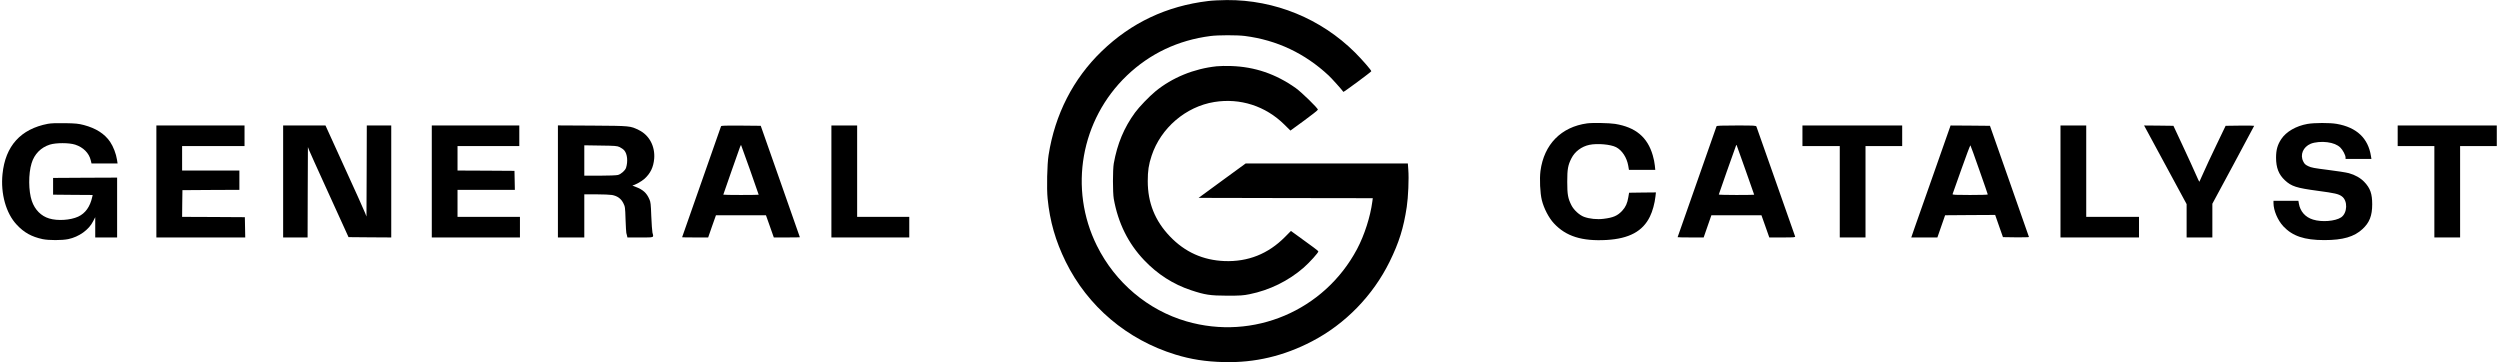
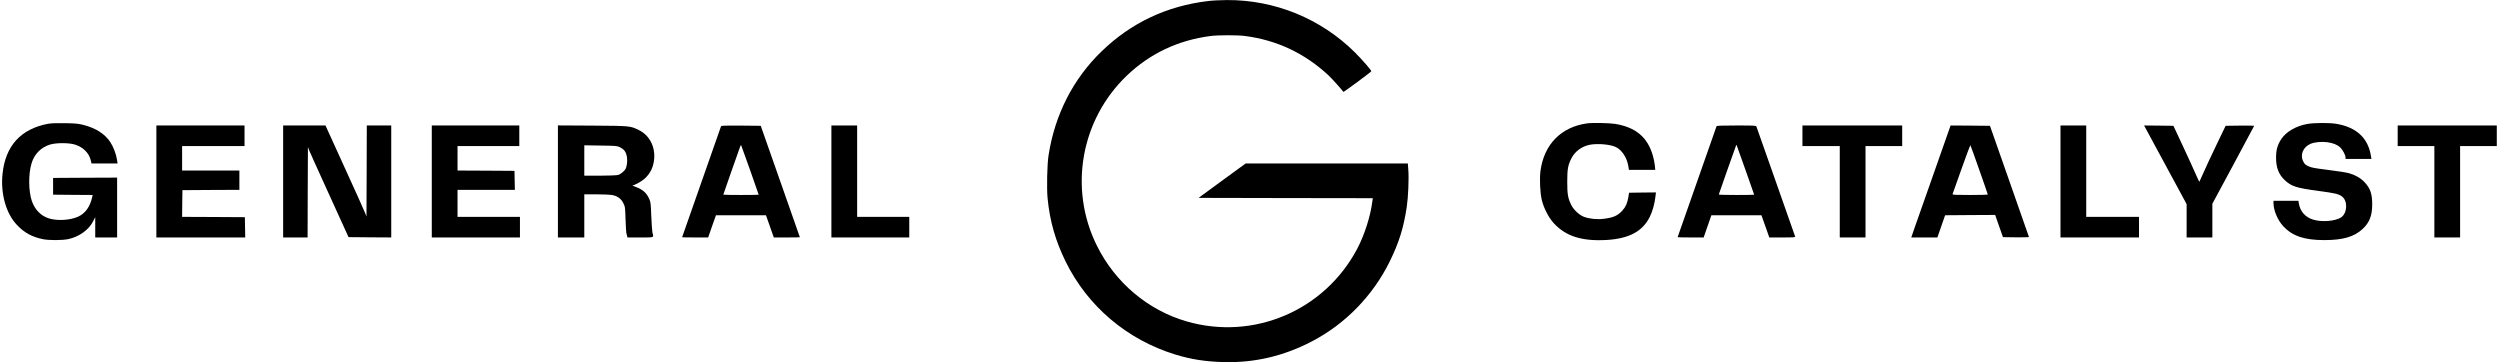
<svg xmlns="http://www.w3.org/2000/svg" version="1.0" width="3885pt" height="563pt" viewBox="0 0 3885 563" preserveAspectRatio="xMidYMid meet">
  <g transform="translate(0,563) scale(0.1,-0.1)" fill="#000000" stroke="none">
    <path d="M18775 5614 c-645 -77 -1197 -338 -1654 -780 -444 -428 -727 -982 -826 -1614 -23 -142 -31 -522 -15 -676 35 -355 123 -659 281 -981 342 -694 953 -1212 1705 -1443 240 -74 469 -110 754 -117 479 -12 931 94 1369 323 517 269 946 710 1206 1238 146 297 217 524 266 851 23 152 35 438 24 578 l-7 97 -1260 0 -1260 0 -366 -267 -366 -268 1353 -3 1354 -2 -7 -53 c-31 -235 -122 -520 -237 -737 -509 -959 -1611 -1426 -2651 -1124 -600 174 -1108 603 -1392 1175 -441 887 -252 1959 467 2646 358 341 794 548 1297 613 119 16 415 16 535 1 498 -64 933 -270 1303 -615 47 -44 210 -225 228 -254 4 -7 434 311 434 321 0 17 -141 179 -254 292 -530 526 -1245 818 -1991 814 -99 -1 -229 -7 -290 -15z" />
-     <path d="M18908 4600 c-353 -37 -693 -176 -953 -390 -98 -81 -252 -241 -317 -330 -171 -235 -275 -484 -330 -790 -17 -100 -17 -450 0 -550 67 -375 223 -691 471 -952 209 -220 452 -376 730 -468 217 -72 295 -84 561 -85 206 0 249 3 348 23 312 63 604 207 840 412 94 82 234 238 229 254 -3 10 -85 71 -329 247 l-97 70 -93 -94 c-261 -263 -574 -387 -938 -374 -335 13 -617 140 -849 383 -233 243 -345 523 -345 859 0 161 14 256 60 395 142 430 530 763 974 835 402 65 796 -62 1088 -350 l95 -94 213 155 c118 86 214 162 214 170 0 24 -257 274 -346 337 -309 218 -634 329 -1002 341 -75 3 -176 1 -224 -4z" />
    <path d="M744 3706 c-423 -81 -661 -344 -705 -781 -31 -304 54 -610 221 -787 113 -122 231 -187 402 -224 96 -20 300 -20 398 0 168 35 322 145 388 279 l32 62 0 -157 0 -158 170 0 170 0 0 465 0 465 -497 -2 -498 -3 0 -130 0 -130 308 -3 307 -2 -6 -28 c-34 -155 -107 -257 -220 -309 -120 -55 -320 -68 -450 -28 -125 37 -222 135 -269 271 -53 153 -55 424 -4 588 43 142 145 245 284 289 98 30 299 30 394 -1 125 -41 214 -130 241 -242 l12 -50 202 0 203 0 -9 58 c-14 92 -57 204 -107 278 -86 126 -220 211 -408 261 -86 22 -123 26 -293 29 -135 2 -217 -1 -266 -10z" />
    <path d="M24665 3713 c-404 -55 -671 -326 -726 -739 -16 -124 -6 -345 21 -454 32 -129 108 -275 187 -360 188 -203 437 -281 821 -259 350 21 561 135 672 364 41 83 74 205 86 313 l7 62 -209 -2 -208 -3 -12 -71 c-15 -92 -42 -152 -94 -208 -73 -79 -140 -108 -289 -126 -103 -13 -221 -1 -307 31 -71 27 -157 106 -194 179 -54 107 -65 167 -65 365 0 198 11 258 65 365 53 105 157 183 278 209 123 26 330 8 416 -36 93 -48 167 -161 189 -289 l11 -64 204 0 205 0 -7 69 c-3 37 -17 108 -32 157 -82 283 -266 437 -586 489 -86 14 -353 19 -433 8z" />
    <path d="M35857 3704 c-177 -32 -329 -120 -405 -234 -59 -88 -82 -169 -82 -290 0 -156 41 -262 138 -352 101 -94 179 -119 508 -163 268 -36 323 -48 376 -86 95 -68 88 -260 -11 -327 -91 -60 -301 -77 -437 -34 -121 37 -200 128 -220 251 l-7 41 -193 0 -194 0 0 -37 c1 -114 65 -265 153 -360 143 -152 327 -214 637 -214 289 0 465 51 595 173 107 100 149 206 149 383 0 165 -30 250 -123 348 -58 61 -144 110 -240 136 -40 11 -186 34 -325 51 -215 27 -259 35 -306 58 -44 21 -60 36 -77 72 -54 105 -3 226 115 276 62 26 174 36 258 24 91 -12 157 -39 203 -83 37 -35 81 -119 81 -154 l0 -23 201 0 201 0 -7 43 c-43 279 -222 448 -532 502 -107 19 -350 18 -456 -1z" />
    <path d="M2430 2810 l0 -870 690 0 691 0 -3 158 -3 157 -488 3 -487 2 2 208 3 207 443 3 442 2 0 150 0 150 -445 0 -445 0 0 190 0 190 485 0 485 0 0 160 0 160 -685 0 -685 0 0 -870z" />
    <path d="M4400 2810 l0 -870 190 0 190 0 2 703 3 702 19 -50 c11 -27 126 -284 257 -570 130 -286 263 -578 296 -650 l59 -130 332 -3 332 -2 0 870 0 870 -190 0 -190 0 -2 -707 -3 -708 -19 50 c-18 47 -123 280 -476 1053 l-142 312 -329 0 -329 0 0 -870z" />
    <path d="M6710 2810 l0 -870 685 0 685 0 0 160 0 160 -485 0 -485 0 0 210 0 210 445 0 446 0 -3 148 -3 147 -442 3 -443 2 0 190 0 190 480 0 480 0 0 160 0 160 -680 0 -680 0 0 -870z" />
    <path d="M8670 2811 l0 -871 205 0 205 0 0 335 0 335 189 0 c103 0 213 -5 242 -10 83 -16 138 -55 174 -124 29 -58 30 -63 36 -255 4 -108 9 -203 12 -211 3 -8 8 -27 11 -42 l6 -28 200 0 c224 0 210 -6 189 75 -5 22 -13 137 -18 255 -7 190 -10 221 -30 264 -43 99 -101 150 -213 192 -35 12 -56 23 -48 23 32 2 141 62 186 103 93 85 138 180 150 311 16 193 -76 367 -239 446 -133 65 -129 65 -719 69 l-538 3 0 -870z m960 533 c25 -12 58 -35 72 -52 47 -56 58 -170 27 -269 -13 -41 -77 -99 -126 -112 -22 -6 -140 -11 -280 -11 l-243 0 0 236 0 236 253 -4 c229 -3 256 -5 297 -24z" />
    <path d="M11205 3668 c-33 -92 -605 -1722 -605 -1725 0 -2 91 -3 203 -3 l202 0 60 173 61 172 389 0 388 0 61 -172 61 -173 203 0 c111 0 202 1 202 3 0 1 -137 391 -304 867 l-304 865 -306 3 c-240 2 -308 0 -311 -10z m450 -677 c74 -210 135 -384 135 -387 0 -2 -124 -4 -275 -4 -151 0 -275 2 -275 5 0 3 55 160 121 348 67 188 128 361 136 385 9 24 17 41 19 39 2 -2 65 -176 139 -386z" />
    <path d="M12920 2810 l0 -870 605 0 605 0 0 160 0 160 -405 0 -405 0 0 710 0 710 -200 0 -200 0 0 -870z" />
    <path d="M26675 3668 c-21 -56 -605 -1721 -605 -1724 0 -2 91 -4 203 -4 l202 0 60 173 60 172 389 0 389 0 61 -172 61 -173 203 0 c185 0 204 2 198 16 -4 9 -139 393 -300 853 -162 460 -297 844 -301 854 -7 16 -31 17 -311 17 -235 0 -306 -3 -309 -12z m449 -677 c75 -211 136 -386 136 -387 0 -2 -124 -4 -275 -4 -151 0 -275 3 -275 7 0 5 246 705 268 761 2 7 6 11 8 10 2 -2 64 -176 138 -387z" />
    <path d="M28010 3520 l0 -160 290 0 290 0 0 -710 0 -710 200 0 200 0 0 710 0 710 285 0 285 0 0 160 0 160 -775 0 -775 0 0 -160z" />
    <path d="M30292 3623 c-11 -32 -122 -348 -247 -703 -125 -355 -253 -720 -286 -812 l-58 -168 203 0 203 0 60 173 60 172 389 3 389 2 60 -172 61 -173 202 -3 c111 -1 202 1 202 5 -1 5 -137 395 -304 868 l-302 860 -306 3 -306 2 -20 -57z m466 -633 c73 -206 132 -378 132 -382 0 -5 -124 -8 -276 -8 -229 0 -275 2 -271 14 3 7 65 183 138 389 73 207 136 373 139 369 4 -4 66 -176 138 -382z" />
    <path d="M32020 2810 l0 -870 610 0 610 0 0 160 0 160 -410 0 -410 0 0 710 0 710 -200 0 -200 0 0 -870z" />
    <path d="M33331 3658 c7 -13 156 -288 331 -612 l318 -588 0 -259 0 -259 200 0 200 0 0 262 0 262 325 603 c179 332 325 606 325 608 0 3 -100 4 -222 3 l-222 -3 -144 -300 c-80 -165 -170 -360 -202 -433 -32 -73 -60 -135 -62 -137 -2 -2 -27 51 -56 118 -29 67 -119 264 -200 437 l-147 315 -228 3 -228 2 12 -22z" />
    <path d="M37260 3520 l0 -160 285 0 285 0 0 -710 0 -710 200 0 200 0 0 710 0 710 285 0 285 0 0 160 0 160 -770 0 -770 0 0 -160z" />
  </g>
</svg>